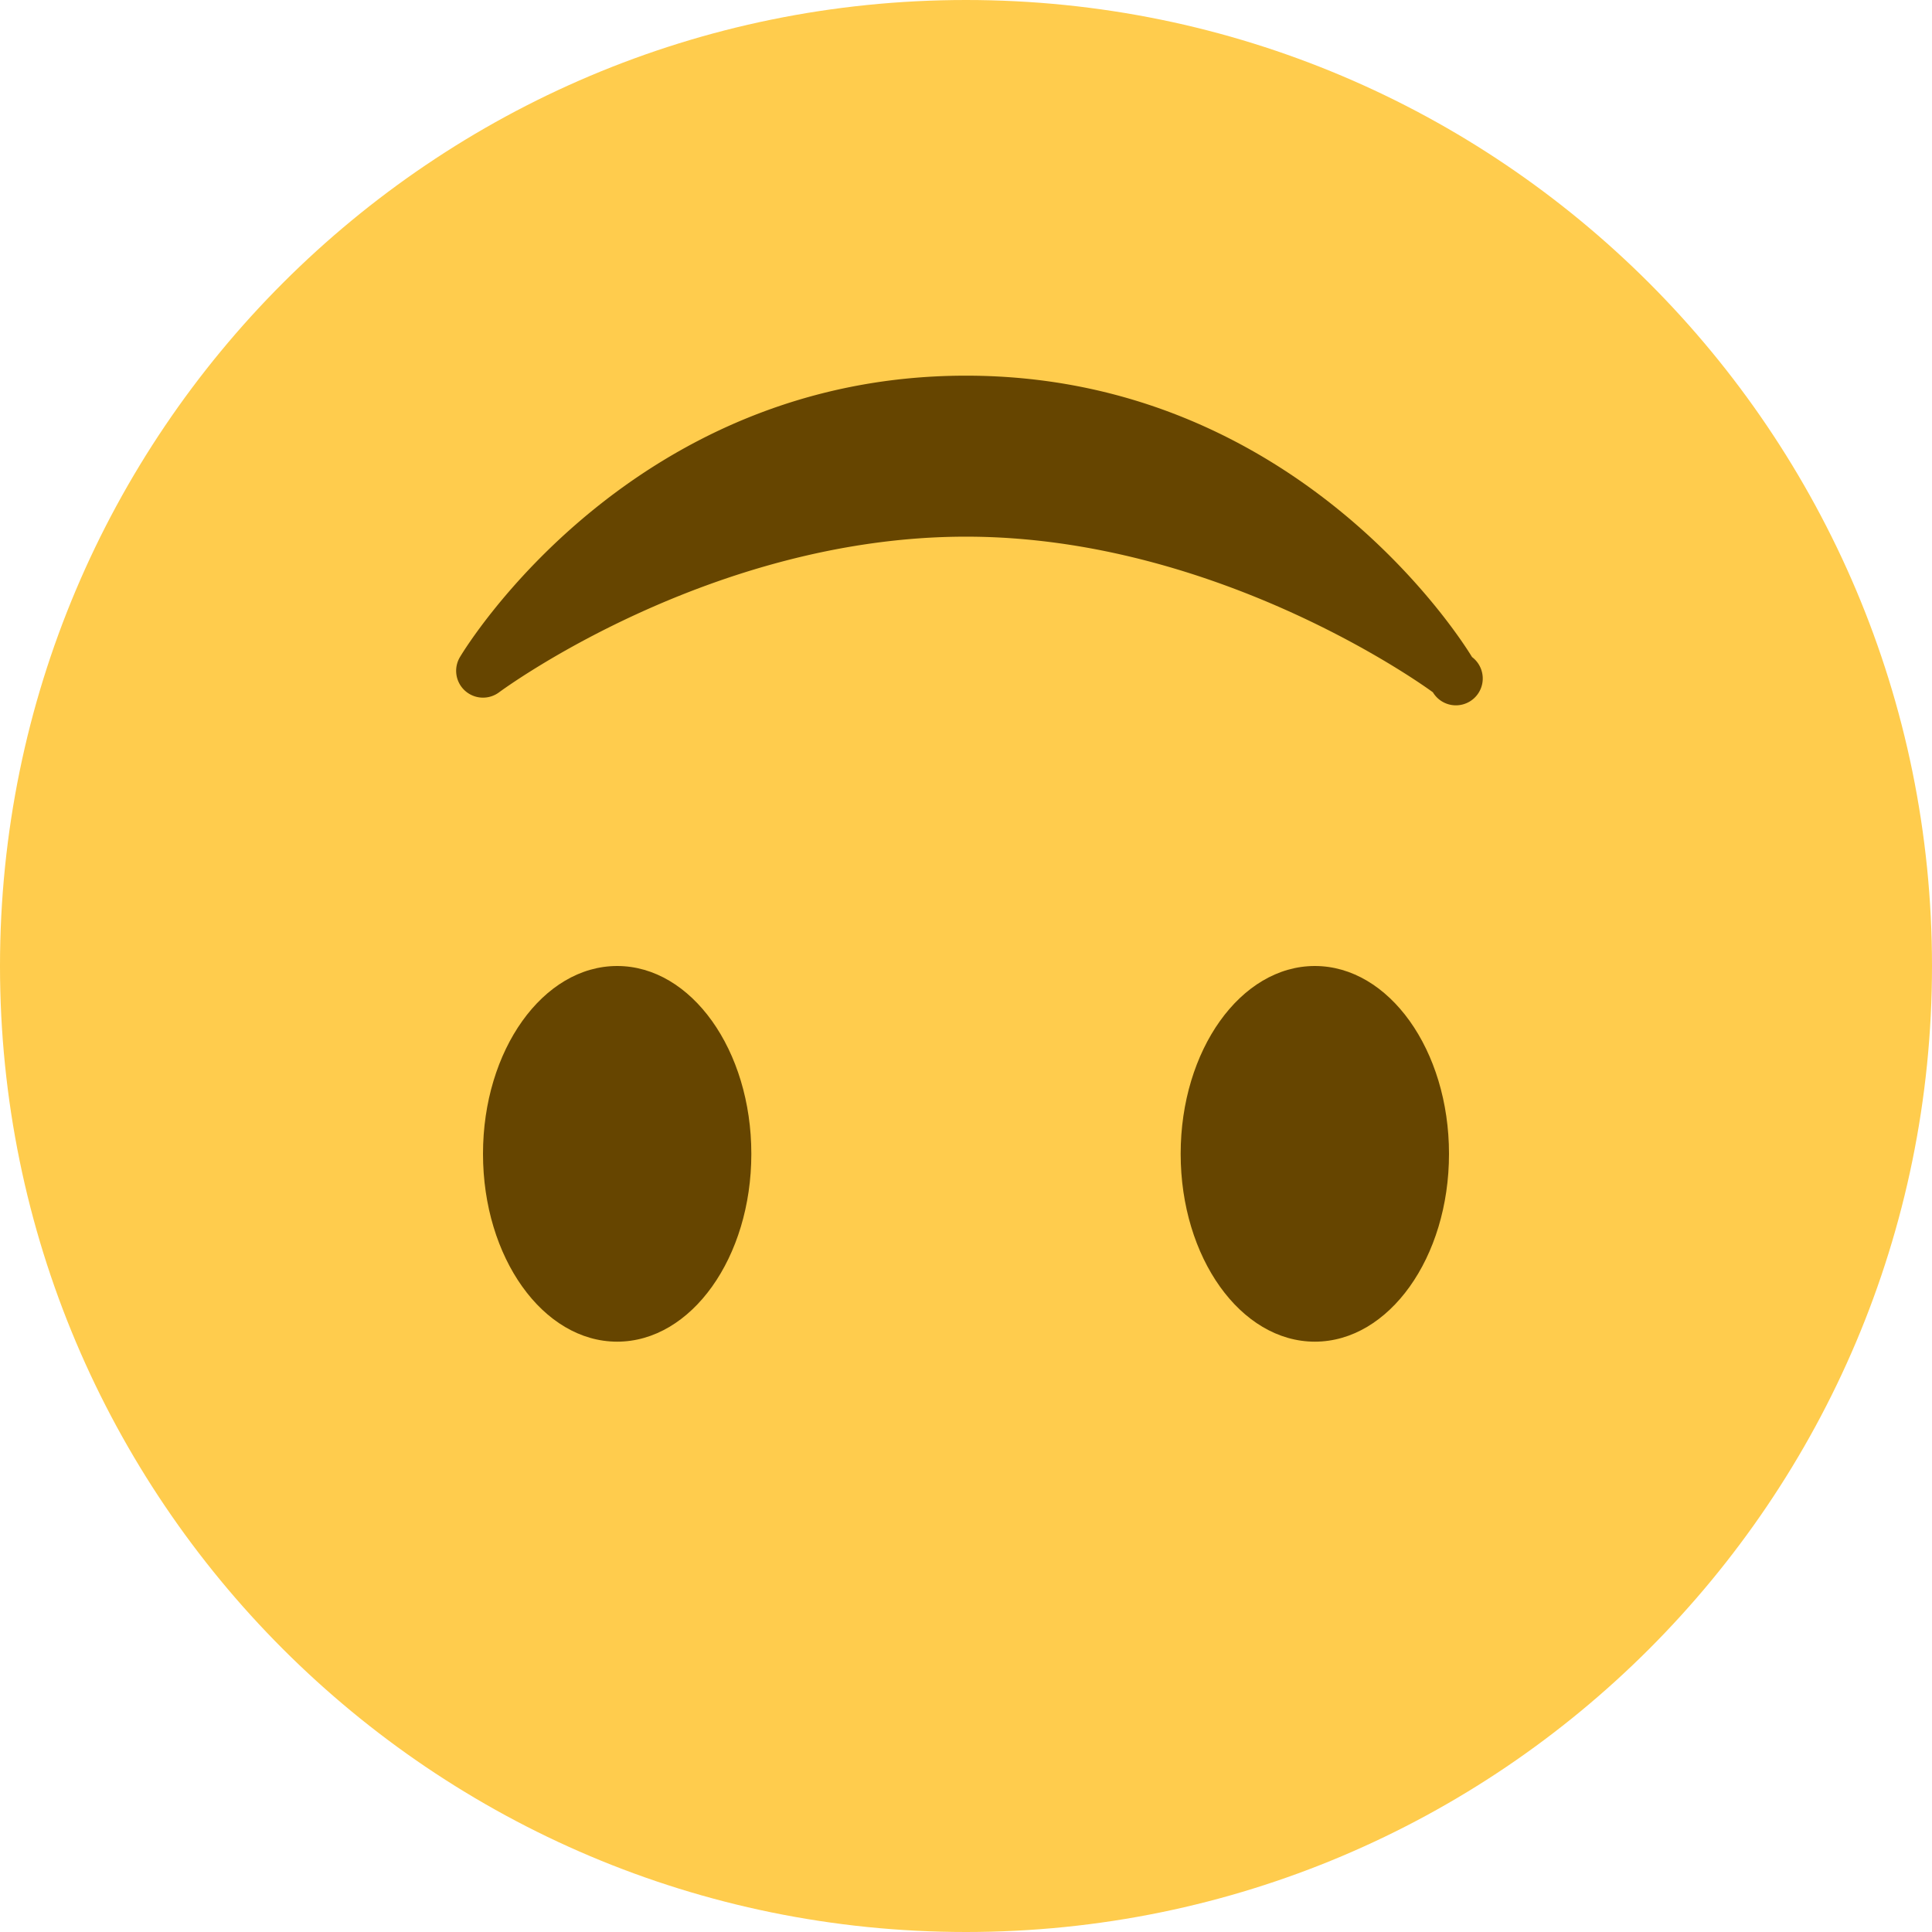
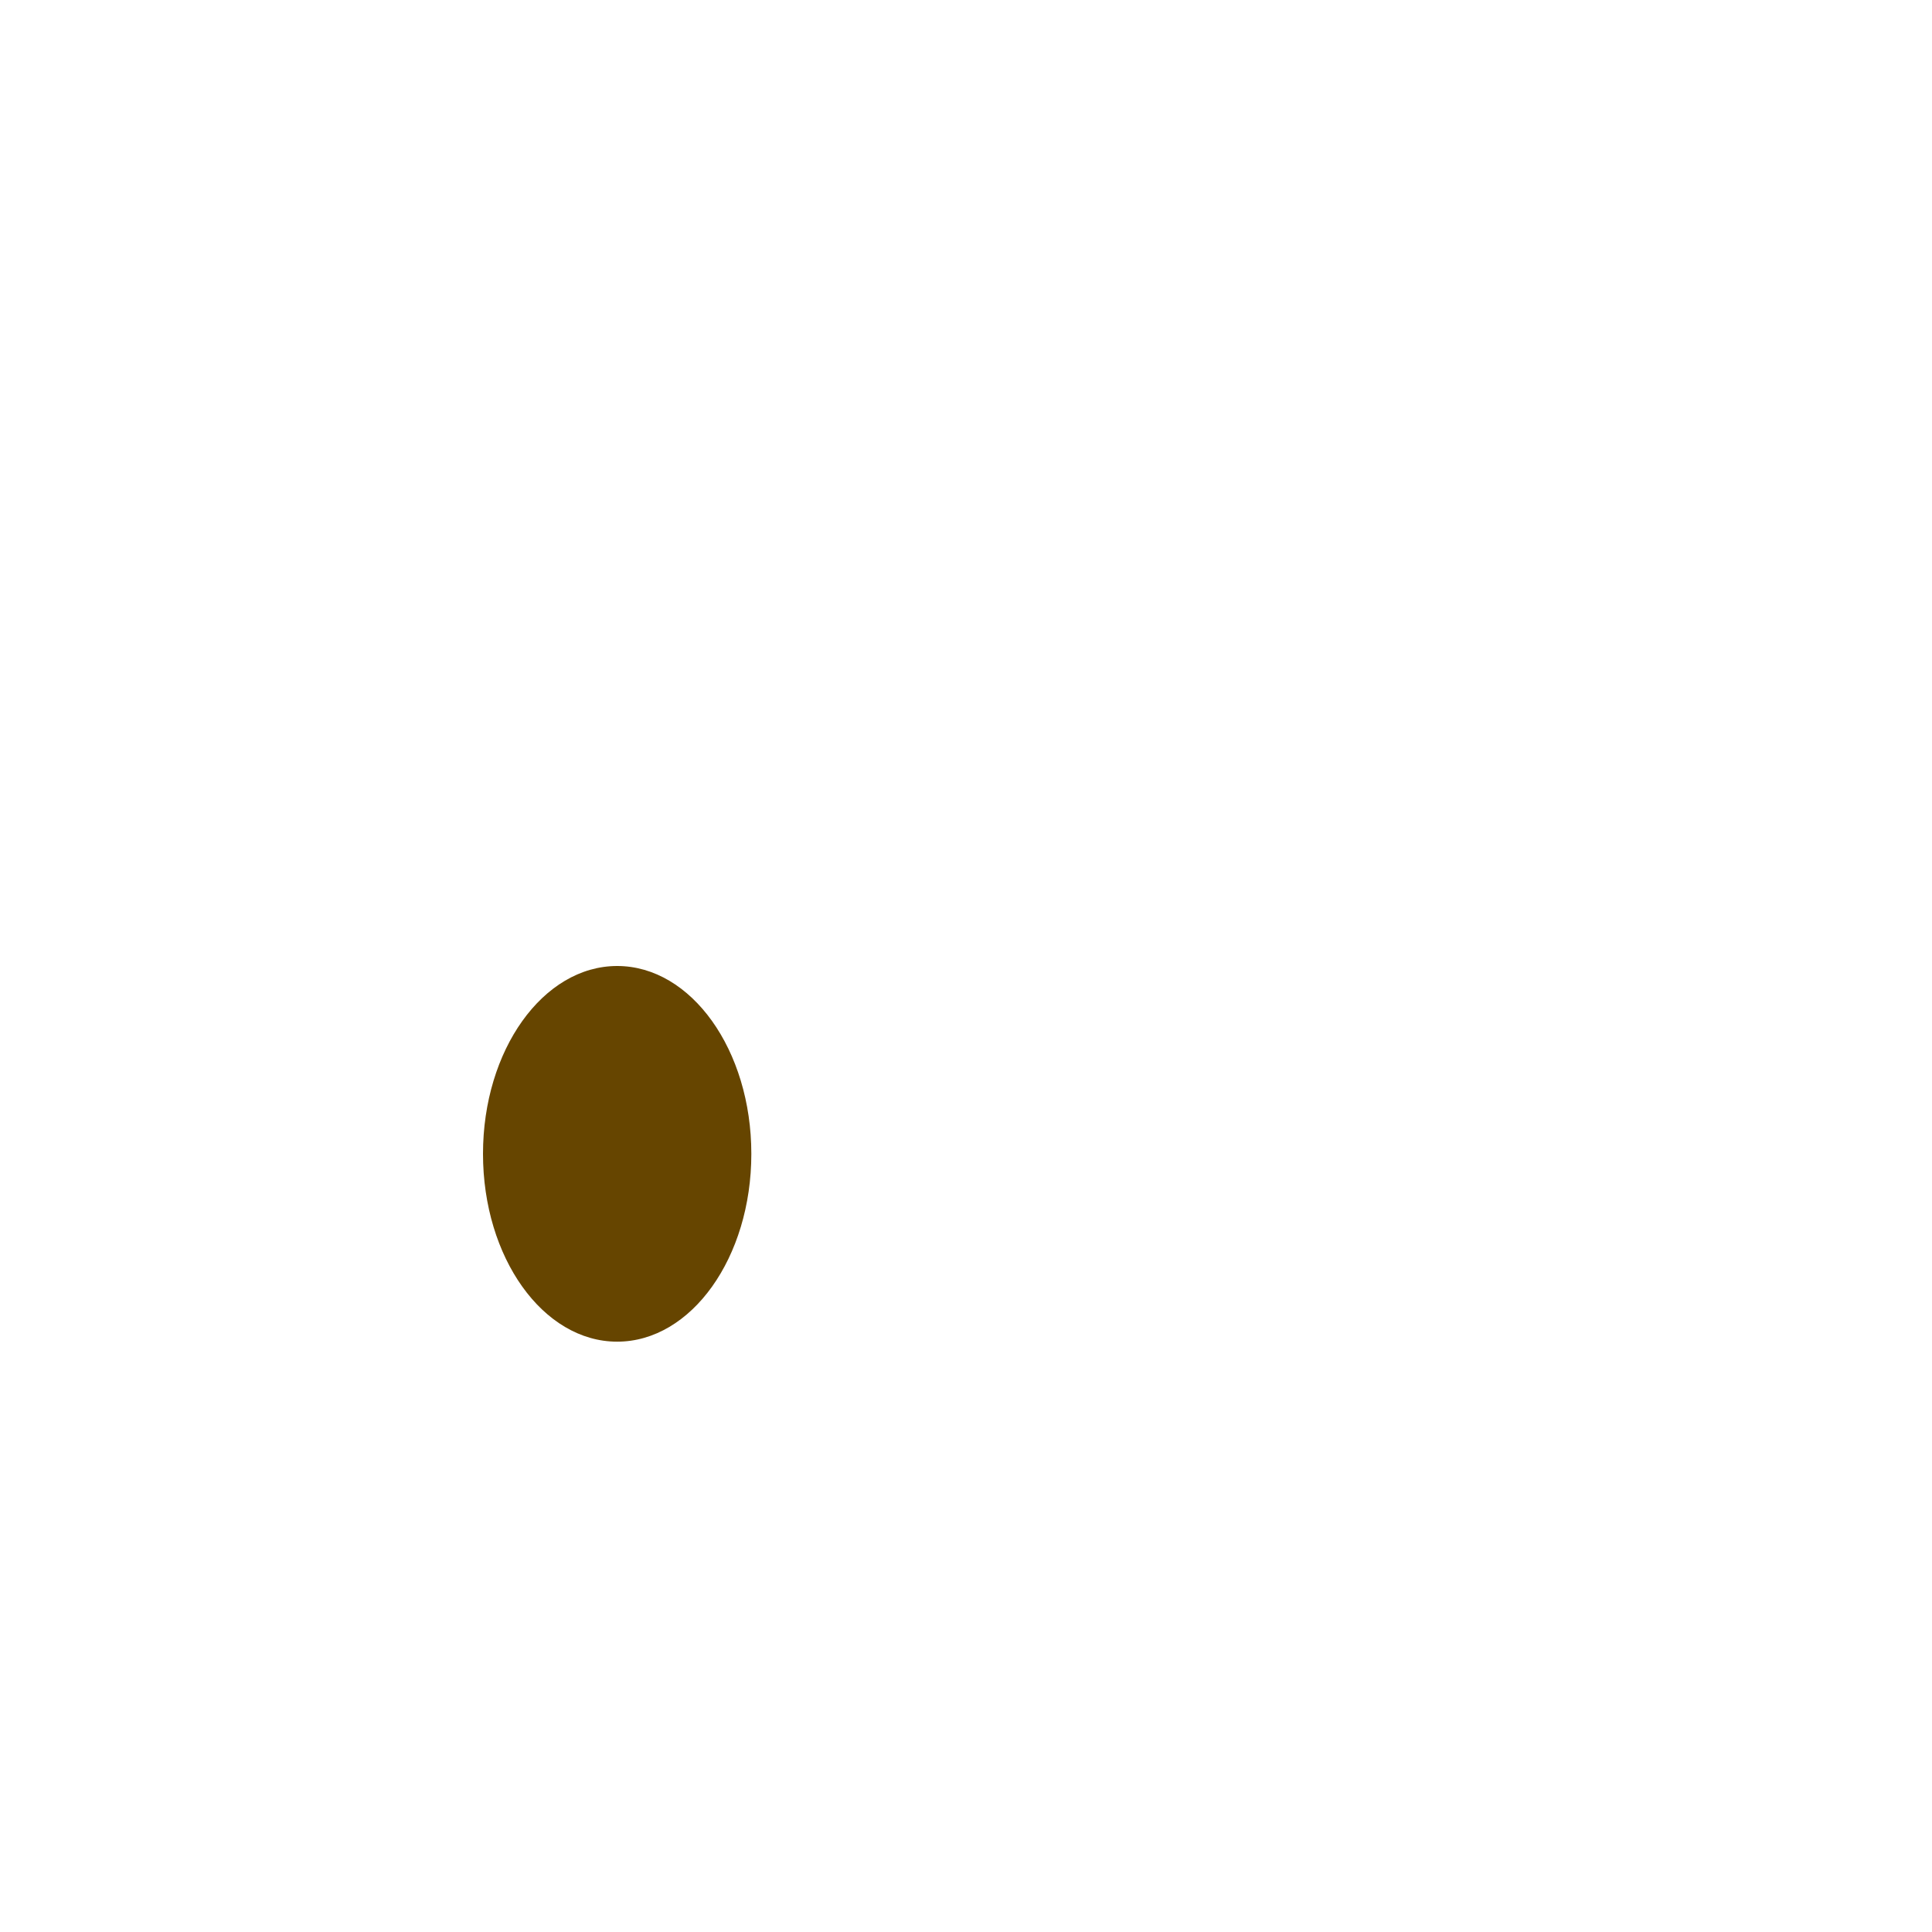
<svg xmlns="http://www.w3.org/2000/svg" viewBox="0 0 36 36">
-   <path fill="#FFCC4D" d="M0 18C0 8.059 8.059 0 18 0s18 8.059 18 18-8.059 18-18 18S0 27.941 0 18" />
-   <path fill="#664500" d="M8.665 12.871a.501.501 0 0 0 .635.029c.039-.029 3.922-2.9 8.7-2.9 4.766 0 8.662 2.871 8.7 2.9a.5.5 0 1 0 .729-.657C27.3 12.029 24.212 7 18 7s-9.301 5.028-9.429 5.243a.499.499 0 0 0 .094.628z" />
  <ellipse fill="#664500" cx="11.5" cy="21.5" rx="2.5" ry="3.5" />
-   <ellipse fill="#664500" cx="24.5" cy="21.5" rx="2.5" ry="3.5" />
</svg>